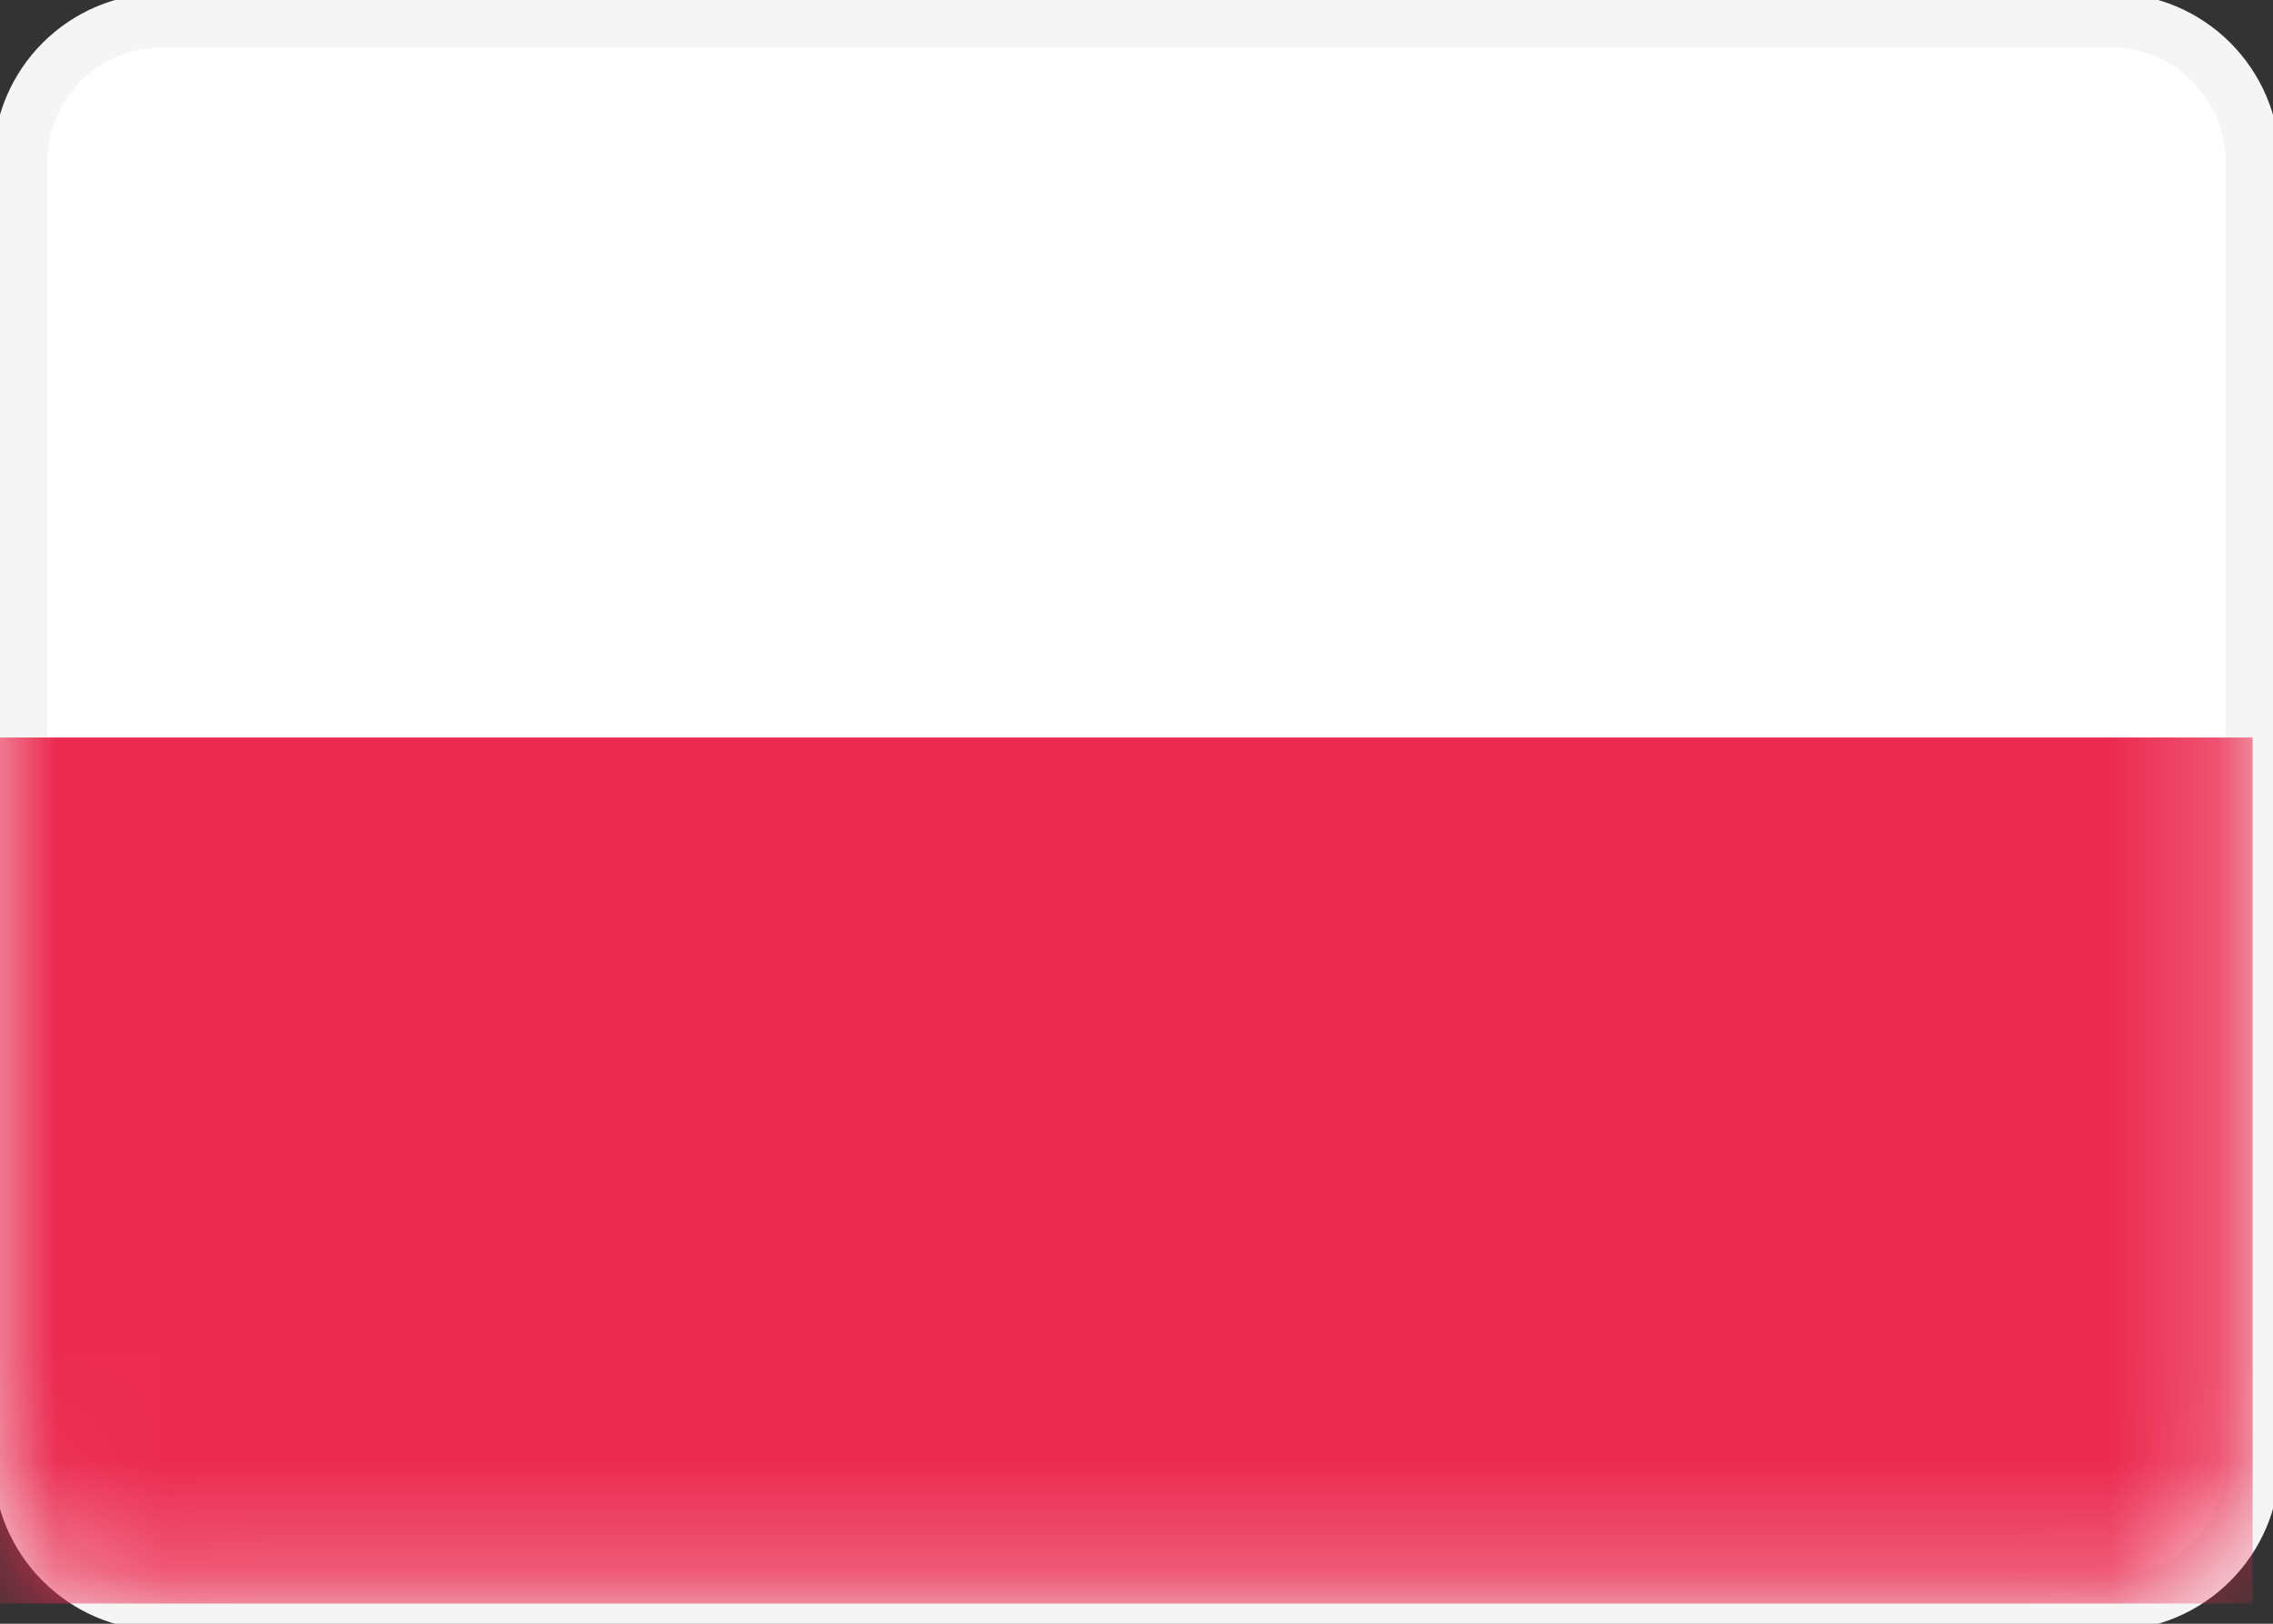
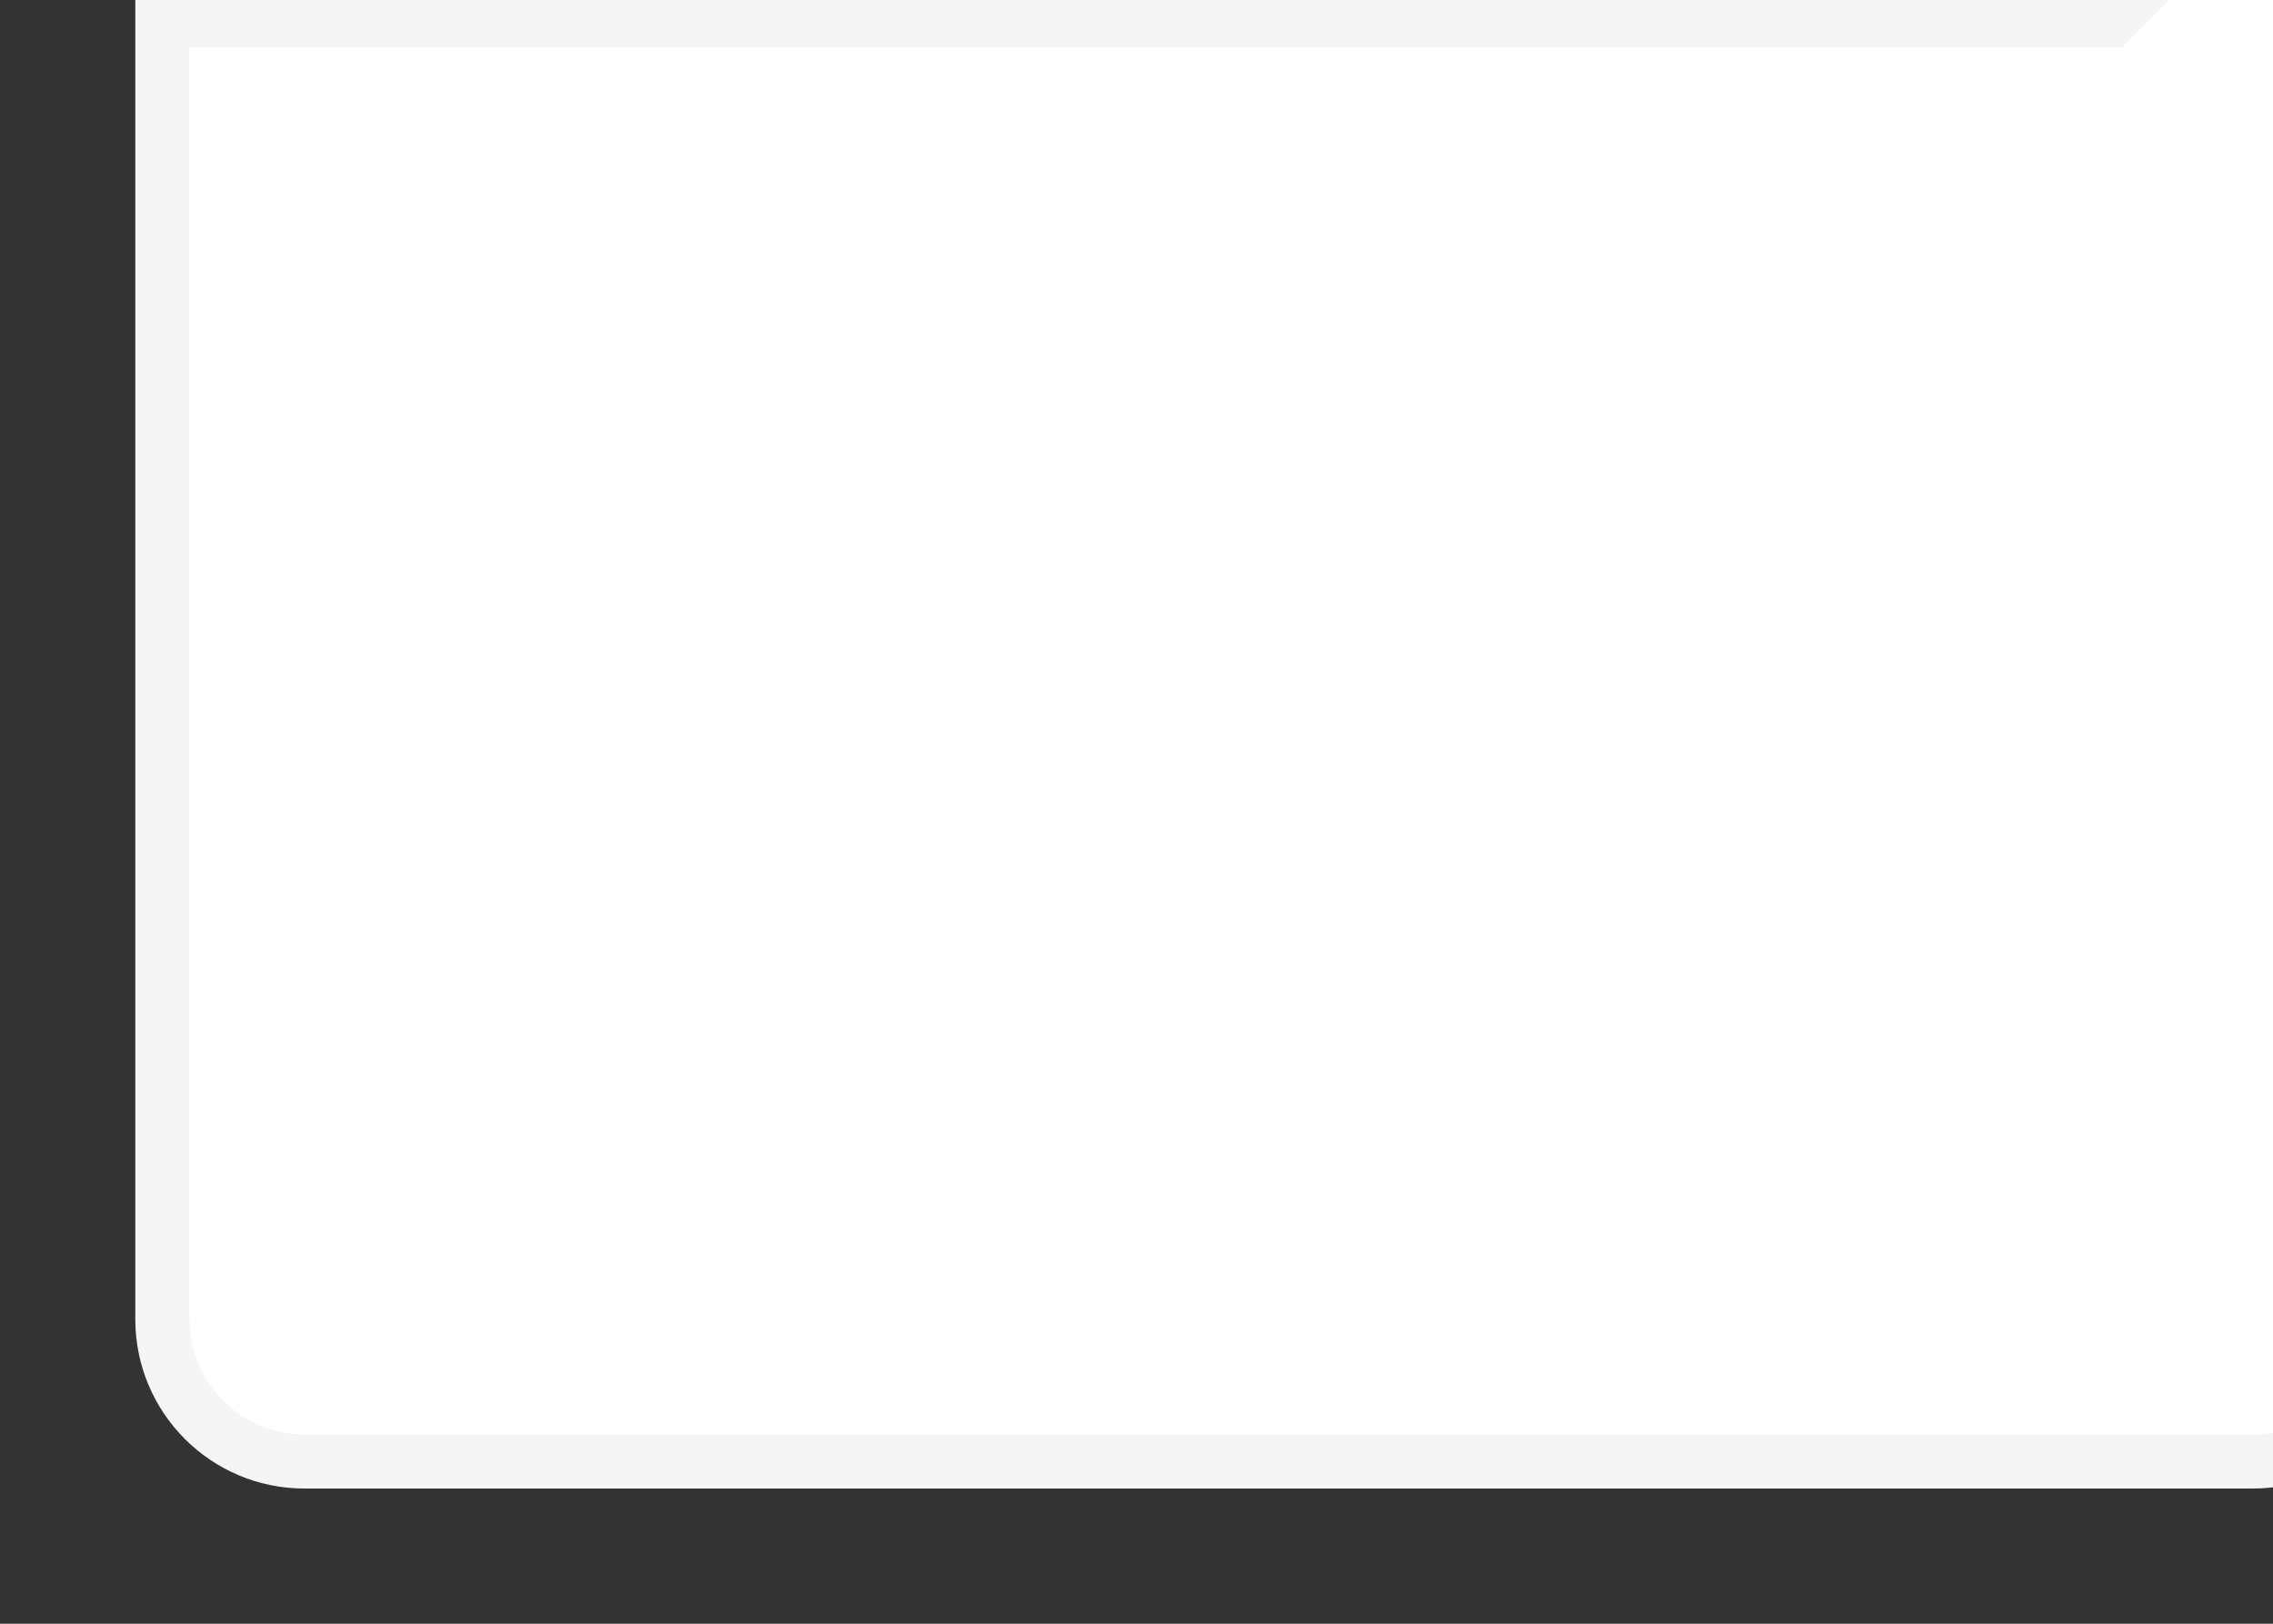
<svg xmlns="http://www.w3.org/2000/svg" width="21" height="15" fill="none">
  <rect width="100%" height="100%" fill="#333333" stroke="none" />
  <g clip-path="url(#a)">
-     <path d="M19.5.188h-18C.775.188.187.774.187 1.5v12c0 .725.588 1.313 1.313 1.313h18c.725 0 1.313-.588 1.313-1.313v-12c0-.725-.588-1.313-1.313-1.313Z" fill="#fff" stroke="#F5F5F5" stroke-width=".5" />
+     <path d="M19.5.188h-18v12c0 .725.588 1.313 1.313 1.313h18c.725 0 1.313-.588 1.313-1.313v-12c0-.725-.588-1.313-1.313-1.313Z" fill="#fff" stroke="#F5F5F5" stroke-width=".5" />
    <mask id="b" style="mask-type:alpha" maskUnits="userSpaceOnUse" x="-1" y="-1" width="22" height="16">
-       <path d="M19.313 0h-18C.588 0 0 .588 0 1.313v12c0 .724.588 1.312 1.313 1.312h18c.724 0 1.312-.588 1.312-1.313v-12C20.625.589 20.037 0 19.312 0Z" fill="#fff" stroke="#fff" stroke-width=".5" />
-     </mask>
+       </mask>
    <g mask="url(#b)">
-       <path fill-rule="evenodd" clip-rule="evenodd" d="M-.188 14.813h21v-8h-21v8Z" fill="#EB2A50" />
-     </g>
+       </g>
  </g>
  <defs>
    <clipPath id="a">
      <path fill="#fff" d="M0 0h21v15H0z" />
    </clipPath>
  </defs>
</svg>